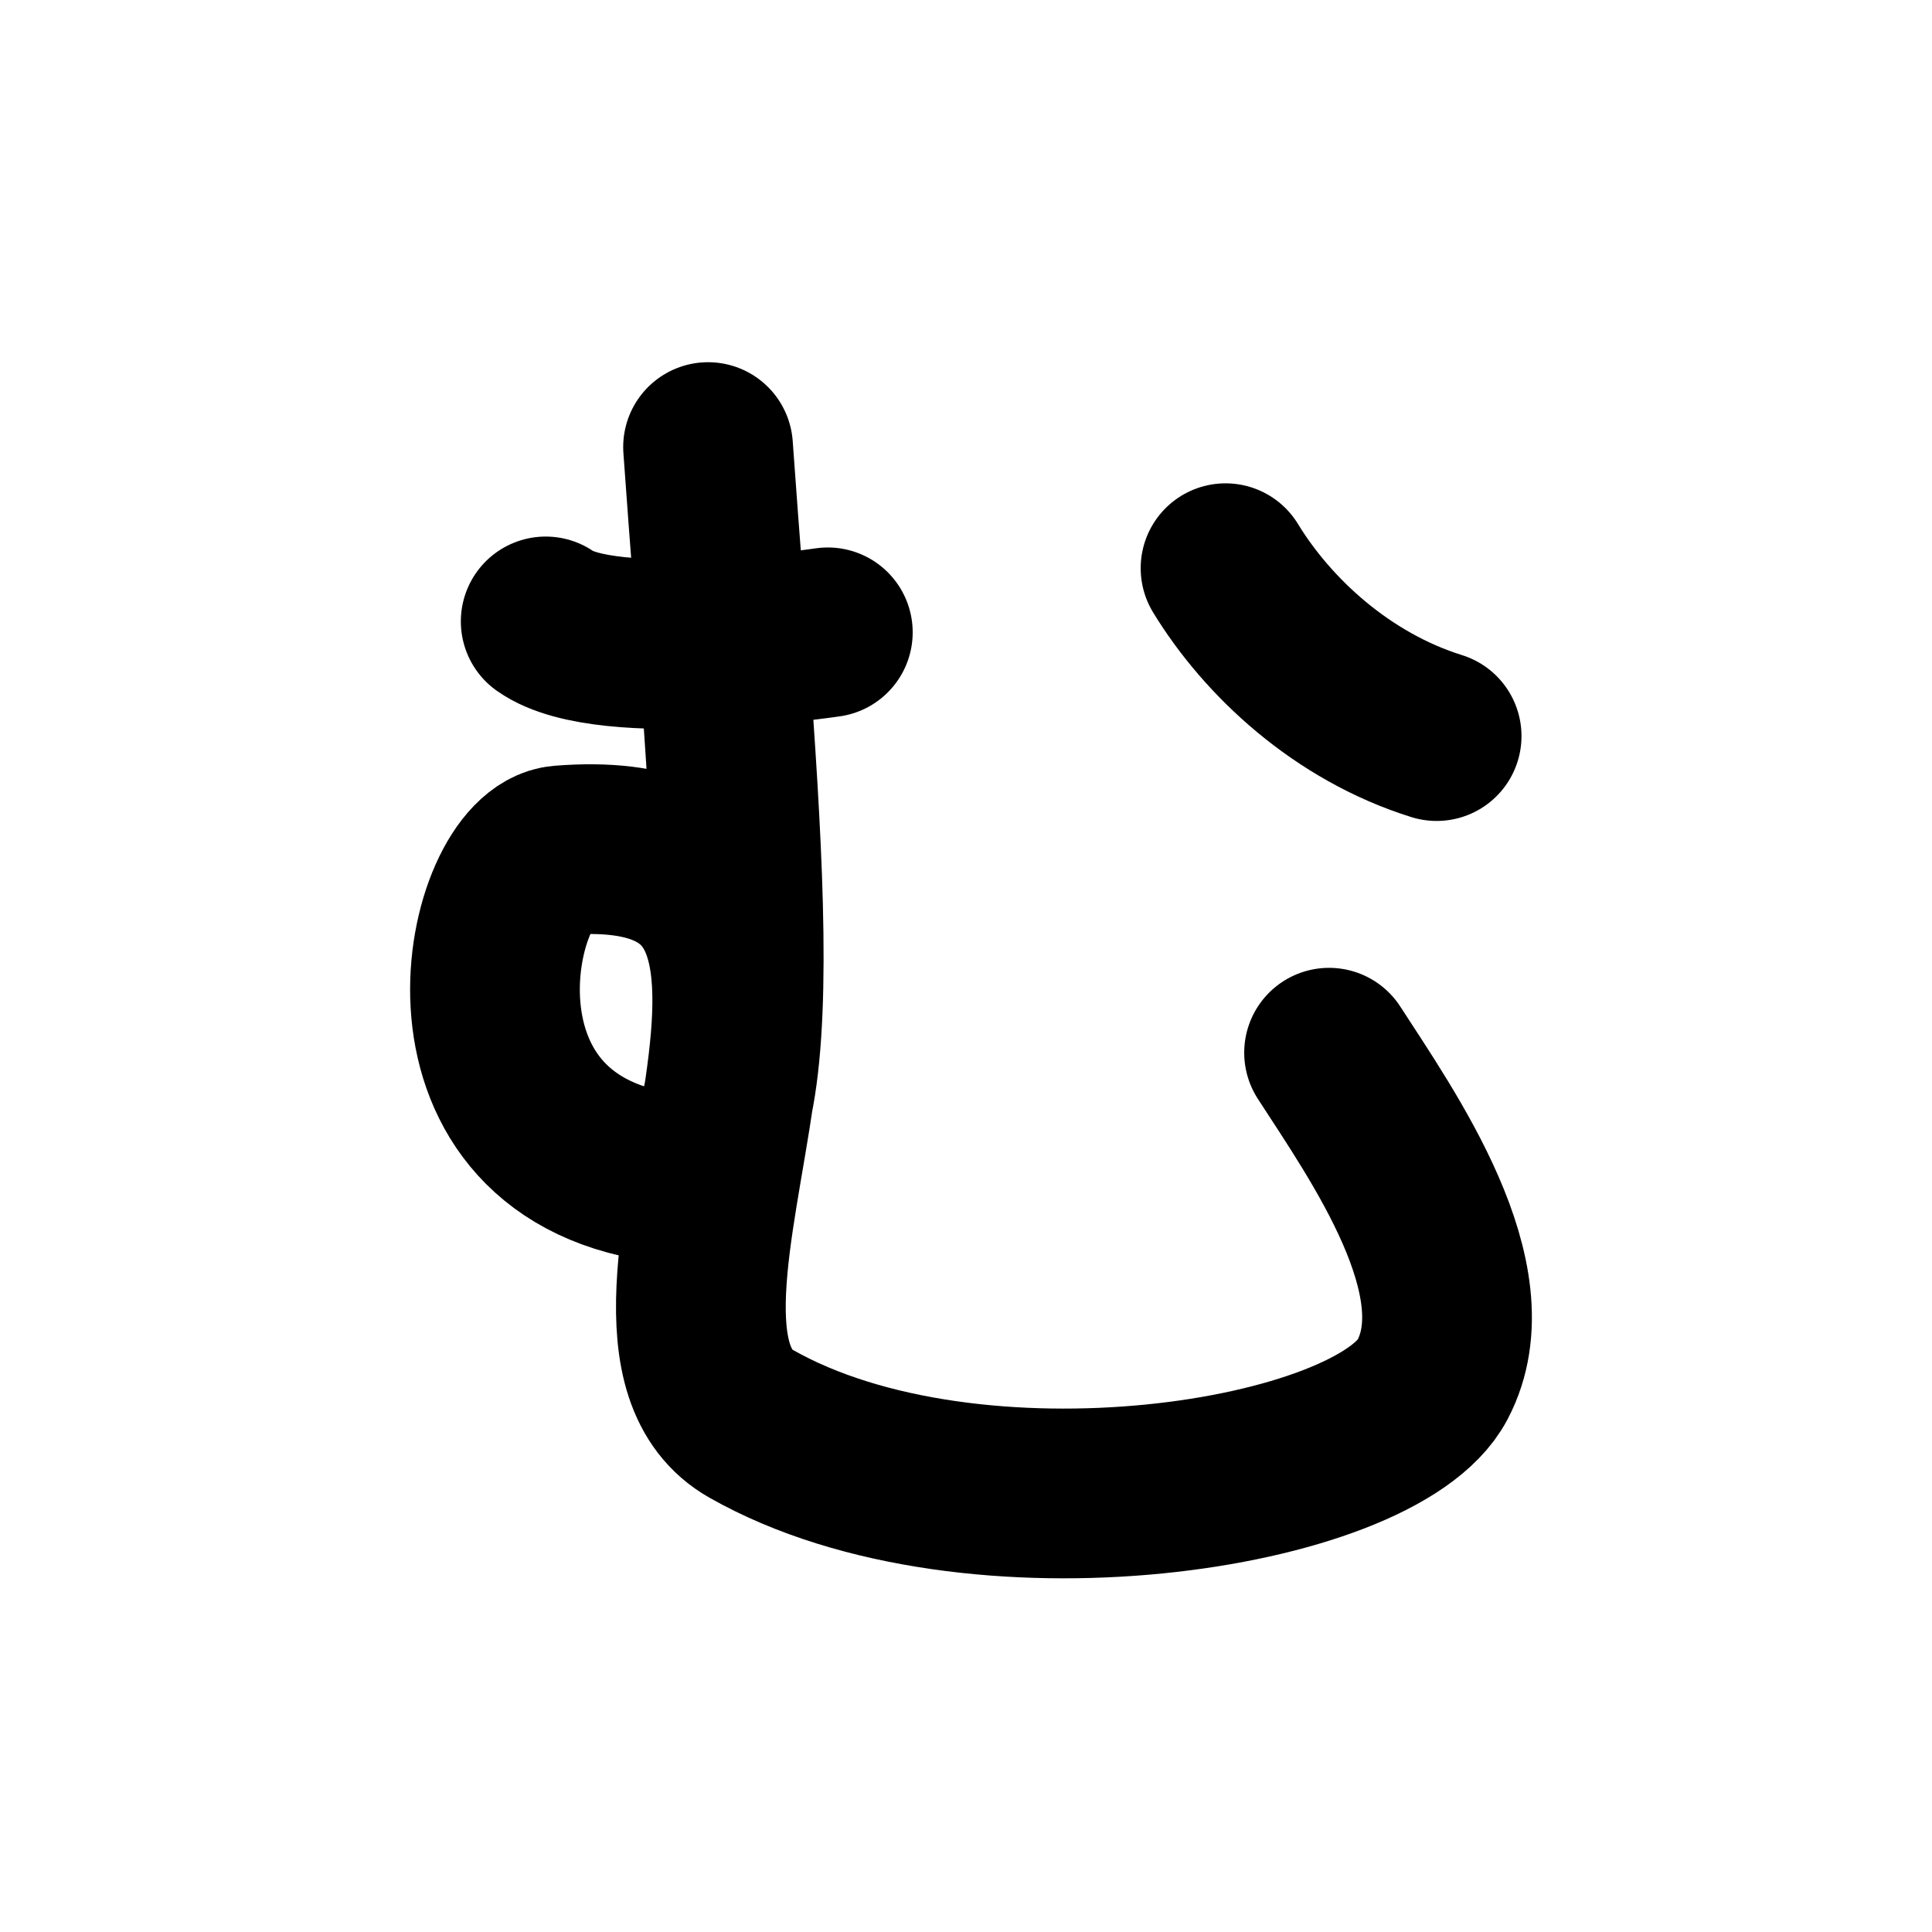
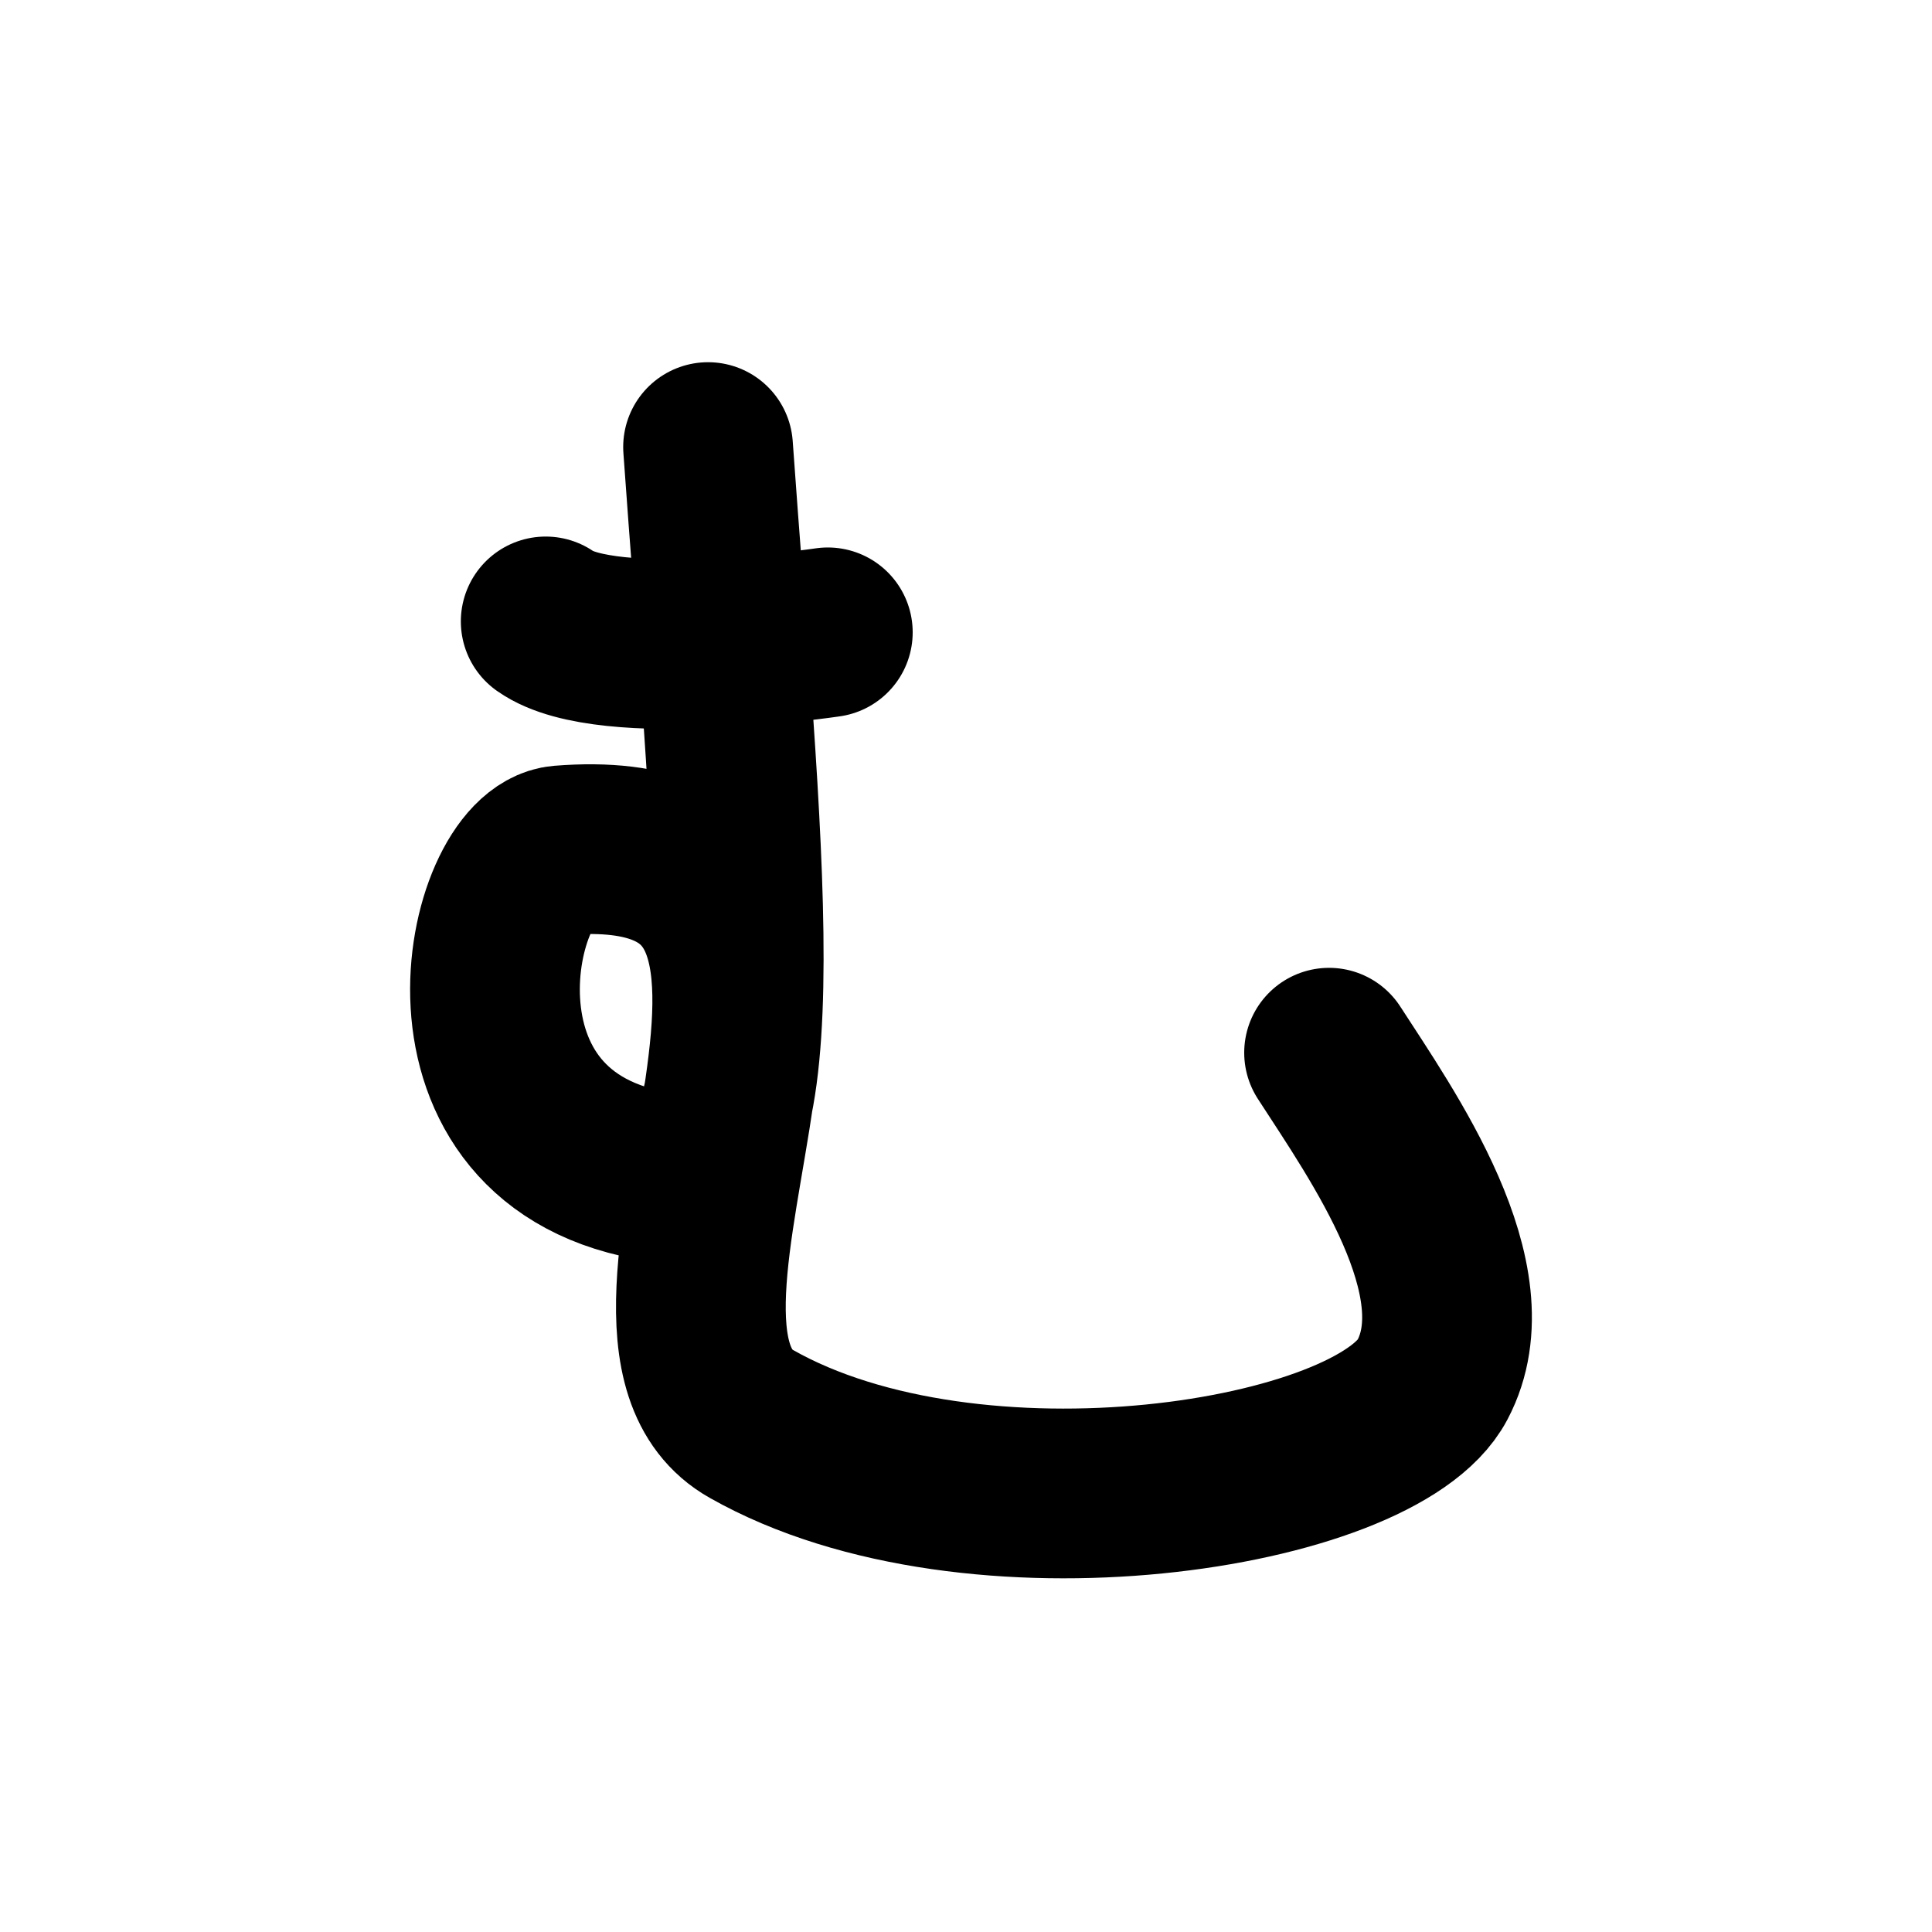
<svg xmlns="http://www.w3.org/2000/svg" width="121" height="121" viewBox="0 0 121 121" fill="none">
  <path d="M34.177 38.919C38.048 41.655 51.846 39.603 51.846 39.603" stroke="black" stroke-width="10.63" stroke-linecap="round" stroke-linejoin="round" />
  <path d="M44.345 28C46.015 51.653 48.767 74.779 41.435 73.727C26.573 71.587 30.631 53.617 35.147 53.258C58.05 51.425 36.397 83.146 47.06 89.18C60.97 97.064 86.206 93.082 89.713 86.417C93.007 80.181 86.588 71.113 83.239 65.93" stroke="black" stroke-width="10.63" stroke-linecap="round" stroke-linejoin="round" />
-   <path d="M76.755 35.586C79.386 39.901 84.051 44.251 89.975 46.101" stroke="black" stroke-width="10.63" stroke-linecap="round" stroke-linejoin="round" />
</svg>